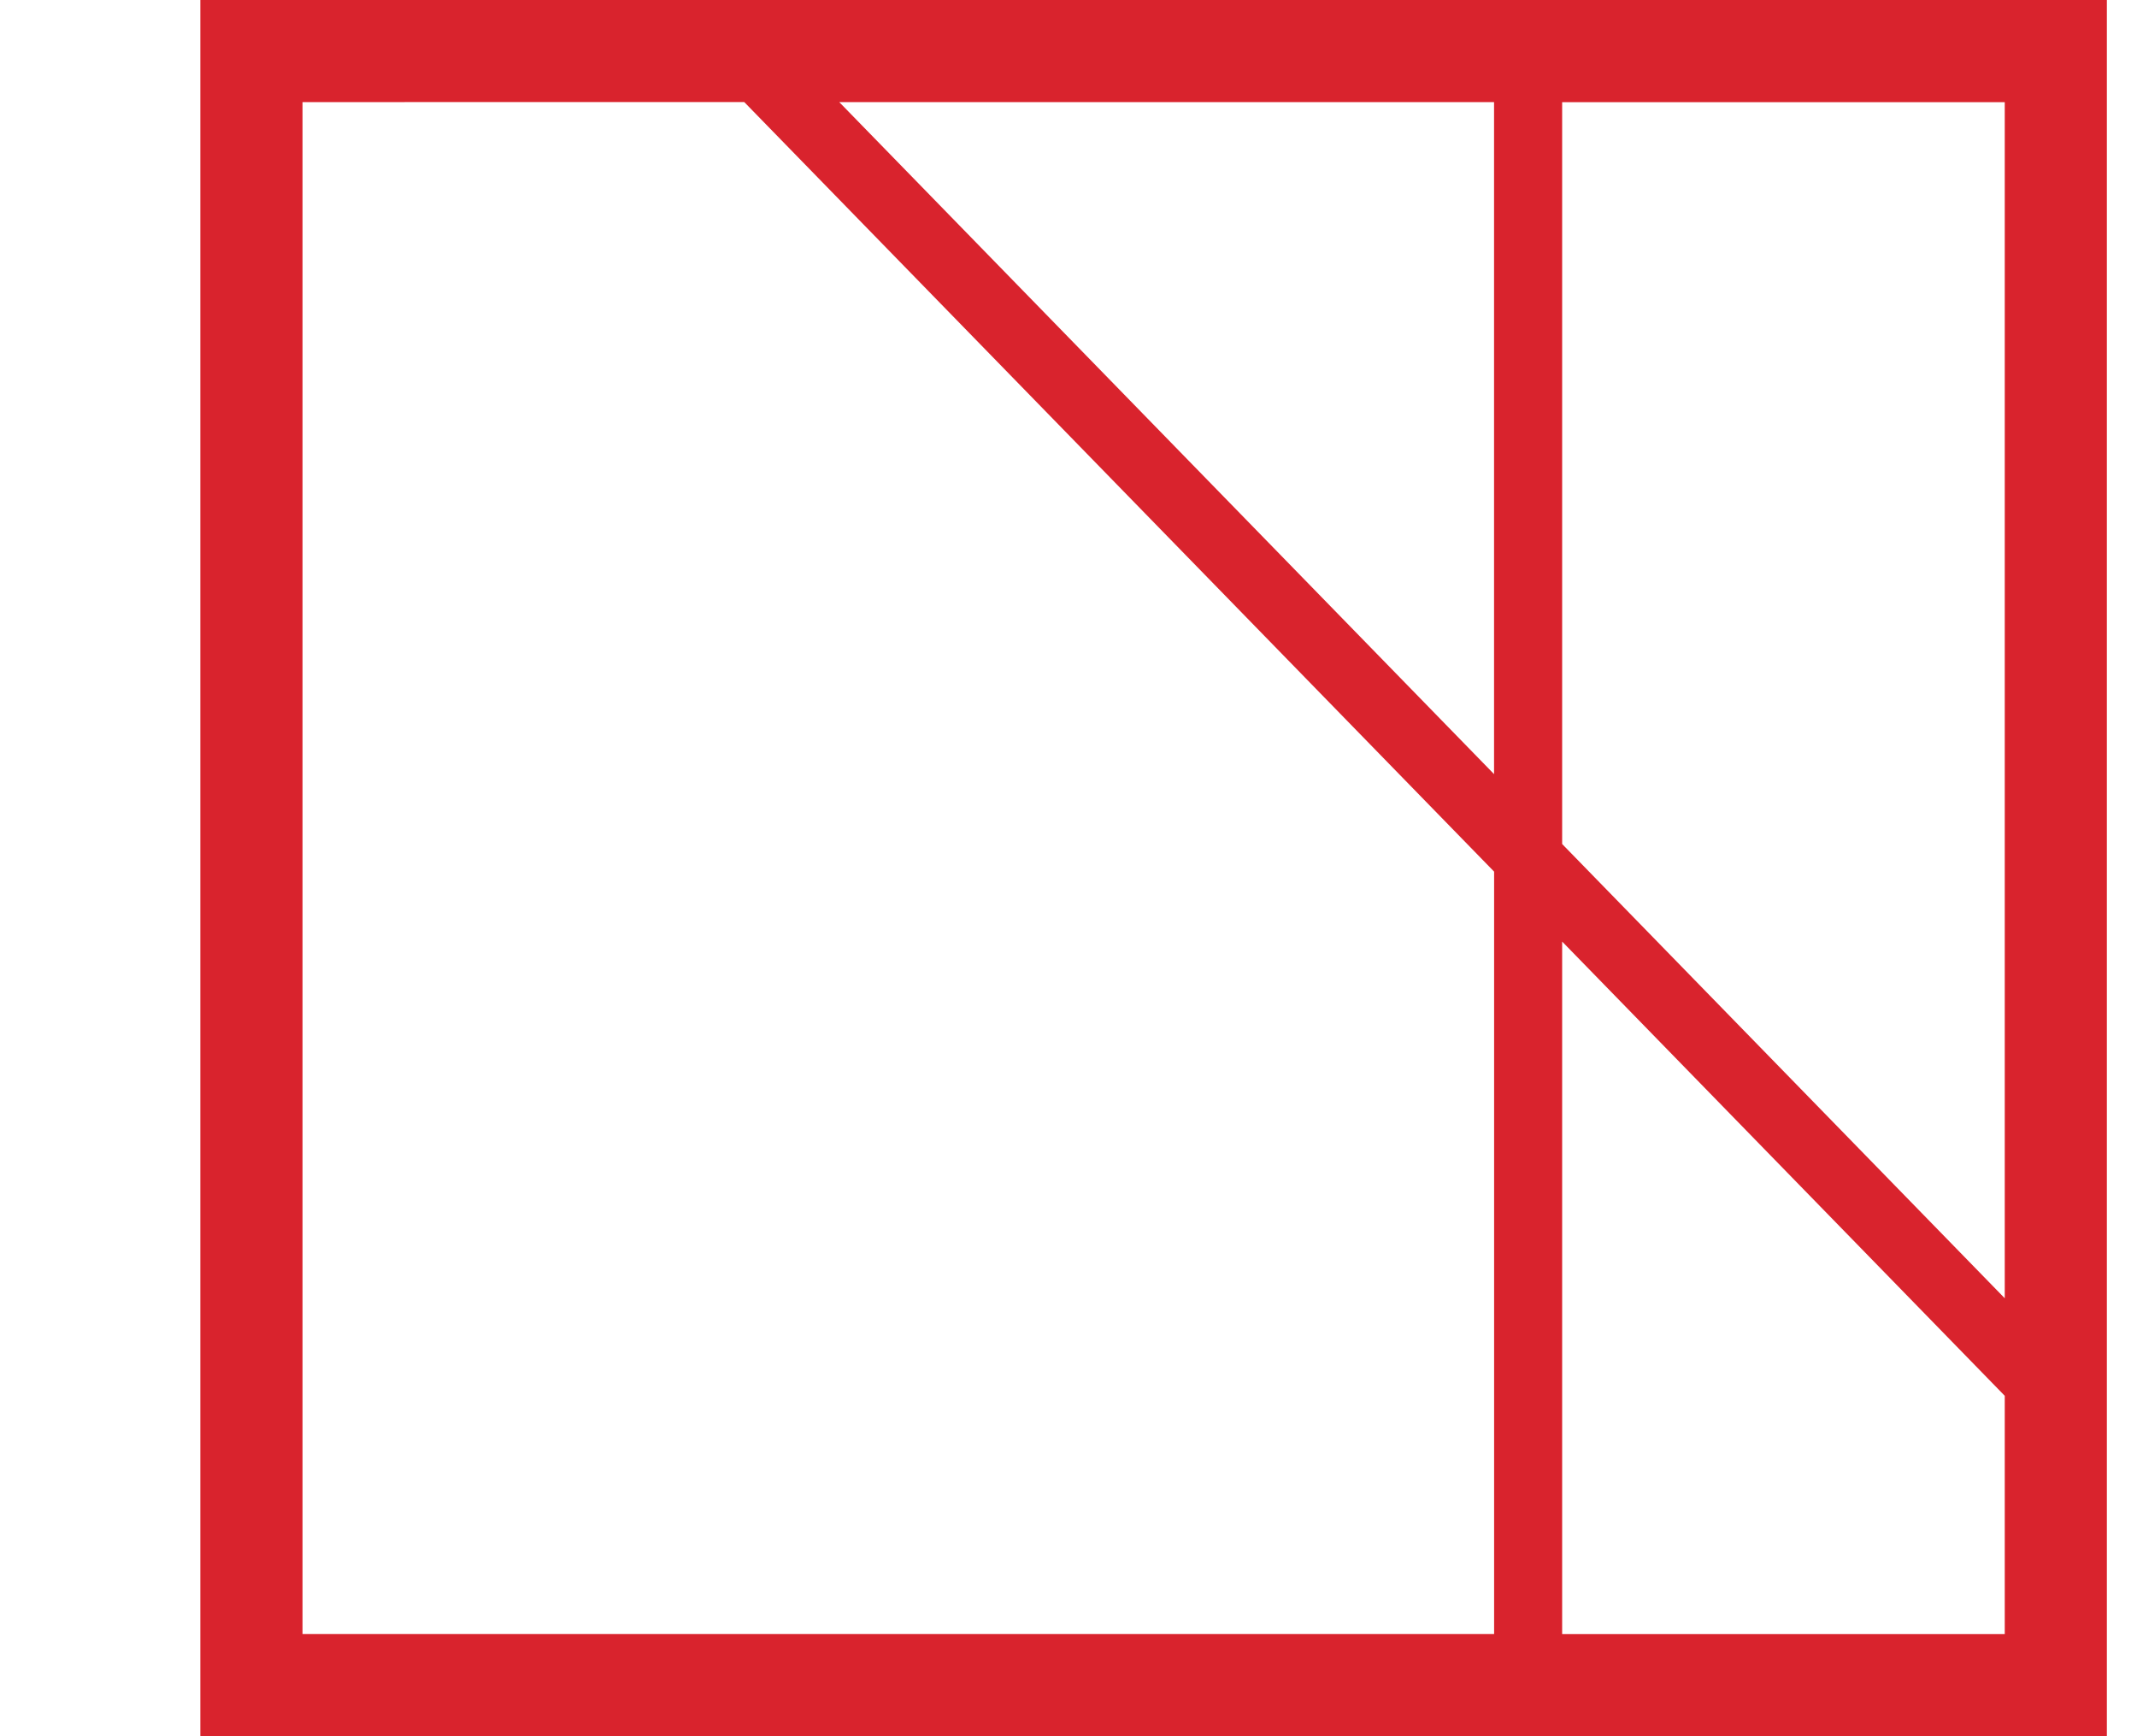
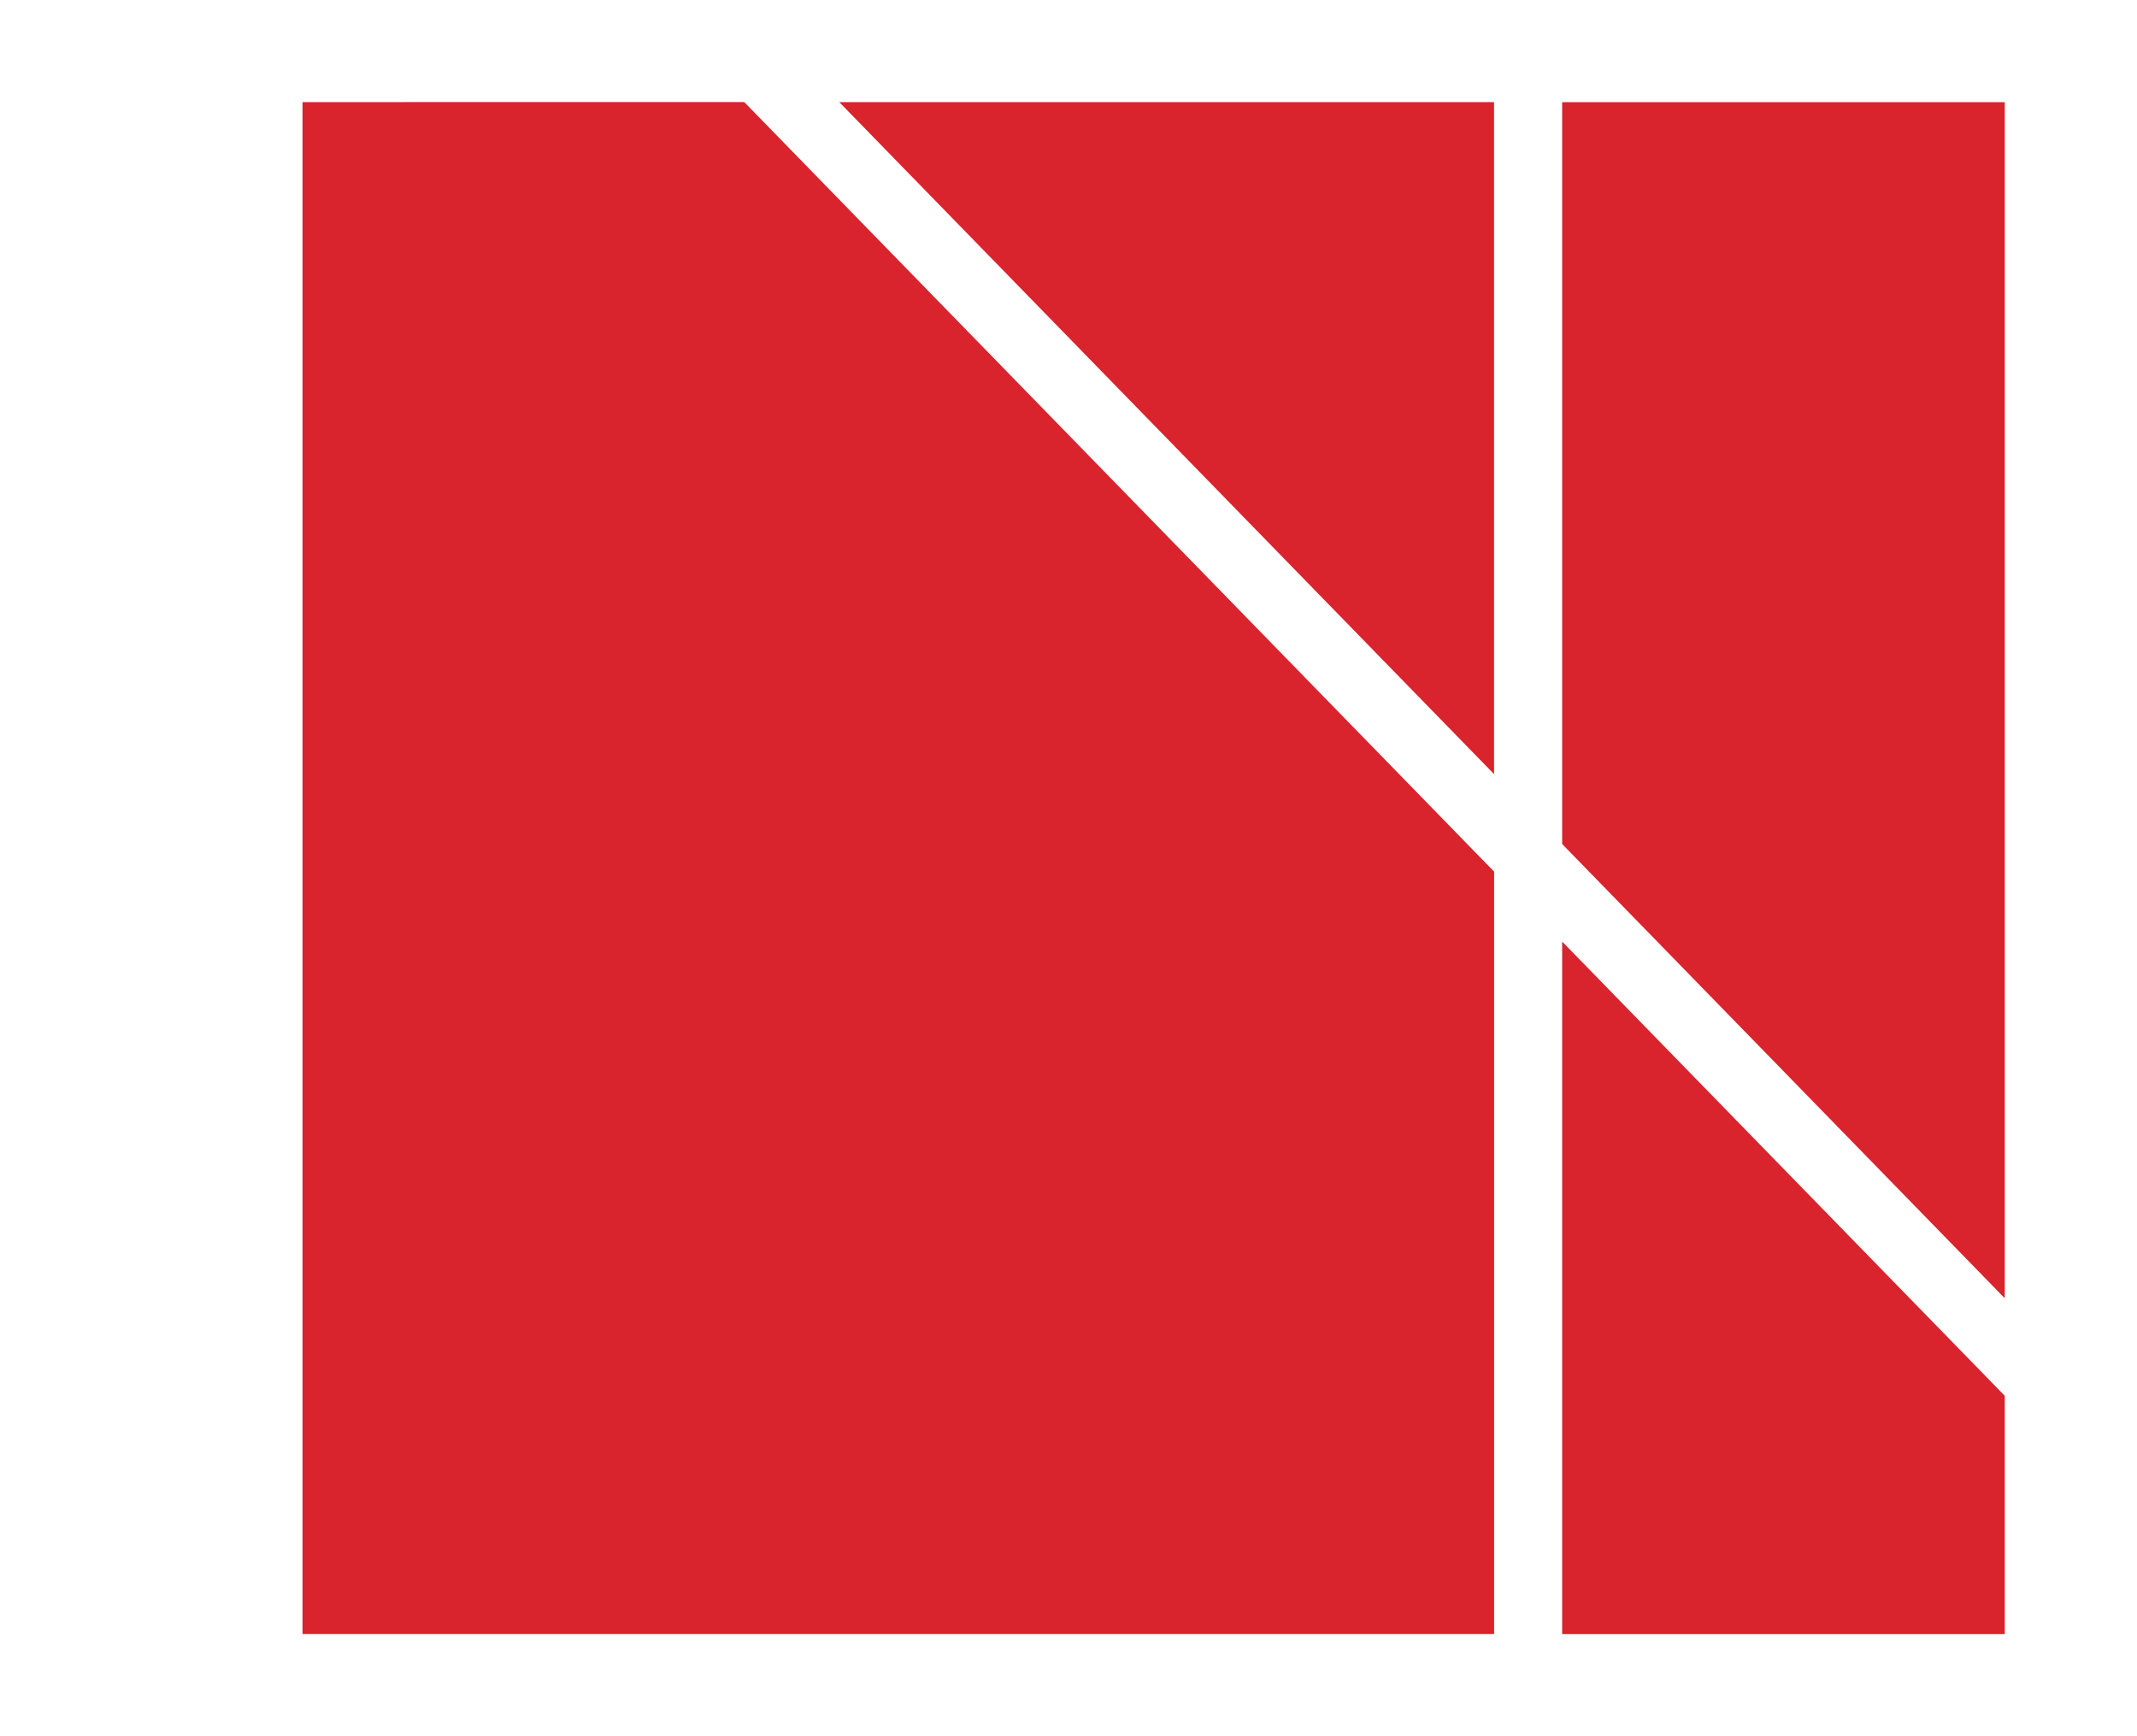
<svg xmlns="http://www.w3.org/2000/svg" version="1.1" width="32" height="26">
  <svg version="1.1" width="32" height="26" viewBox="0 0 32 32" fill="#d9232d">
    <title>meddiagnostic</title>
-     <path d="M0 0h35.137v32h-35.137v-32zM3.765 1.882h-1.882v28.235h21.961v-14.052l-13.82-14.184h-6.258zM25.098 17.354v12.764h8.157v-4.392l-8.157-8.372zM25.098 15.556l8.157 8.372v-22.045h-8.157v13.673zM23.843 1.882h-12.068l12.068 12.386v-12.386z" />
+     <path d="M0 0h35.137v32v-32zM3.765 1.882h-1.882v28.235h21.961v-14.052l-13.82-14.184h-6.258zM25.098 17.354v12.764h8.157v-4.392l-8.157-8.372zM25.098 15.556l8.157 8.372v-22.045h-8.157v13.673zM23.843 1.882h-12.068l12.068 12.386v-12.386z" />
  </svg>
  <style>@media (prefers-color-scheme: light) { :root { filter: none; } }
</style>
</svg>